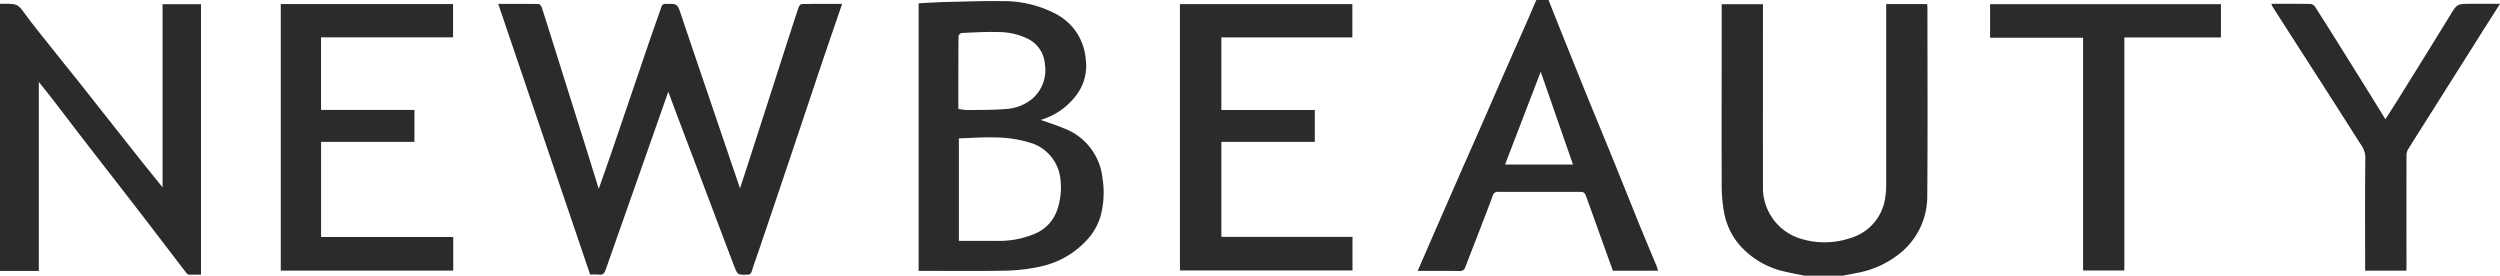
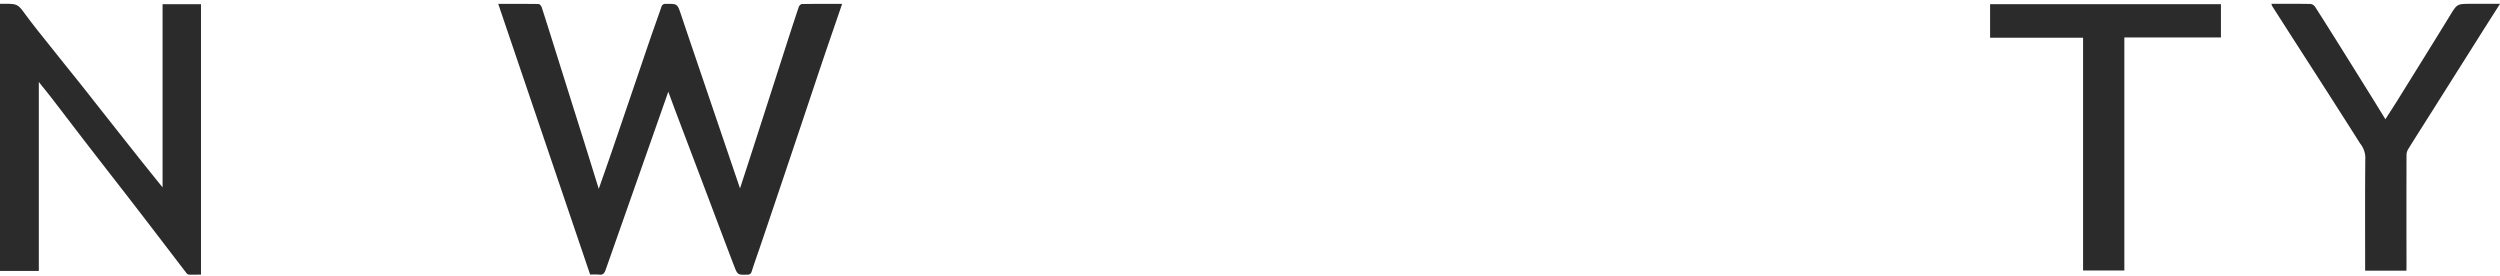
<svg xmlns="http://www.w3.org/2000/svg" id="light-logo4" width="143.924" height="15.869" viewBox="0 0 143.924 15.869">
  <g id="Group_6854" data-name="Group 6854">
    <path id="Path_19854" data-name="Path 19854" d="M0,.96c.063,0,.126,0,.189,0,.848,0,.832.015,1.325.683s1.027,1.317,1.546,1.97S4.119,4.933,4.646,5.594,5.7,6.932,6.23,7.6q.892,1.13,1.786,2.259c.435.547.876,1.09,1.343,1.671V.985h2.212V16.553c-.232,0-.463.005-.693,0a.231.231,0,0,1-.145-.09c-.86-1.119-1.713-2.243-2.575-3.36-1-1.3-2.018-2.6-3.023-3.9-.711-.919-1.413-1.845-2.123-2.766-.244-.317-.5-.627-.777-.976v10.88H0Z" transform="translate(0 -0.743)" fill="#2b2b2b" />
-     <path id="Path_19855" data-name="Path 19855" d="M443.976,16.677c-.359-.073-.721-.138-1.078-.222a4.86,4.86,0,0,1-2.673-1.562,4.023,4.023,0,0,1-.9-2.014,8.858,8.858,0,0,1-.11-1.36c-.009-3.376,0-6.752,0-10.127,0-.107,0-.215,0-.342h2.376v.3c0,3.457-.007,6.914,0,10.371a3.063,3.063,0,0,0,2.252,2.852,4.625,4.625,0,0,0,2.788-.062,2.814,2.814,0,0,0,2-2.339,4.356,4.356,0,0,0,.054-.665q0-5.091,0-10.182V1.044h2.363c0,.087.012.174.012.26,0,3.574.021,7.149-.01,10.723a4.211,4.211,0,0,1-1.452,3.265,5.514,5.514,0,0,1-2.538,1.218c-.289.06-.579.111-.869.167Z" transform="translate(-340.098 -0.808)" fill="#2b2b2b" />
-     <path id="Path_19856" data-name="Path 19856" d="M369.2,0c.251.632.5,1.264.754,1.894q.731,1.821,1.467,3.64c.531,1.3,1.072,2.6,1.6,3.905.5,1.228.989,2.46,1.489,3.688.3.729.606,1.454.907,2.181.036.088.058.181.089.28h-2.6q-.741-2.057-1.479-4.112c-.153-.429-.146-.431-.58-.431-1.507,0-3.015,0-4.522,0a.294.294,0,0,0-.34.233c-.509,1.367-1.045,2.723-1.57,4.084a.317.317,0,0,1-.349.241c-.79-.016-1.581-.007-2.4-.007l.849-1.95q.748-1.716,1.5-3.431c.412-.94.83-1.878,1.243-2.818.491-1.119.976-2.24,1.467-3.358.417-.949.84-1.895,1.257-2.843.174-.4.342-.8.512-1.194Zm-.45,4.133-2.053,5.34h3.911l-1.857-5.34" transform="translate(-280.052)" fill="#2b2b2b" />
    <path id="Path_19858" data-name="Path 19858" d="M127.1.959c.8,0,1.562,0,2.319.009.065,0,.162.115.188.195.367,1.144.725,2.291,1.085,3.437q.66,2.1,1.322,4.2c.291.927.577,1.855.874,2.812.265-.759.525-1.492.777-2.228q1.068-3.124,2.13-6.249c.229-.67.472-1.334.7-2a.224.224,0,0,1,.251-.173c.674-.01.667-.012.883.633.481,1.433.97,2.863,1.456,4.295l1.935,5.693c.27-.83.529-1.62.784-2.412q.843-2.612,1.682-5.225c.3-.934.6-1.867.913-2.8.024-.072.115-.174.176-.175C145.34.956,146.1.96,146.9.96c-.373,1.091-.74,2.15-1.1,3.211-.562,1.667-1.115,3.337-1.676,5q-.946,2.817-1.9,5.632c-.175.519-.363,1.034-.529,1.556-.043.136-.095.186-.237.19-.563.015-.575.024-.777-.5-.52-1.352-1.027-2.708-1.539-4.063q-.878-2.319-1.756-4.638c-.162-.428-.319-.858-.494-1.33-.473,1.346-.93,2.645-1.387,3.944q-.977,2.776-1.954,5.552c-.091.259-.181.517-.273.775-.061.17-.148.289-.366.258a3.775,3.775,0,0,0-.519,0L127.1.959" transform="translate(-98.418 -0.738)" fill="#2b2b2b" />
-     <path id="Path_19859" data-name="Path 19859" d="M234.351.4c.557-.027,1.094-.063,1.632-.076C237.035.3,238.088.261,239.14.276a6.452,6.452,0,0,1,3.1.731,3.209,3.209,0,0,1,1.728,2.586,2.775,2.775,0,0,1-.558,2.121,3.946,3.946,0,0,1-2.031,1.4c.44.158.879.293,1.3.471a3.447,3.447,0,0,1,2.254,2.861,5.26,5.26,0,0,1-.106,2.2,3.4,3.4,0,0,1-.692,1.274,5.058,5.058,0,0,1-2.884,1.658,10.456,10.456,0,0,1-1.9.216c-1.659.03-3.32.01-5,.01Zm2.318,7.788v5.89c.743,0,1.468,0,2.193,0a5.259,5.259,0,0,0,2.133-.392,2.271,2.271,0,0,0,1.3-1.3,3.986,3.986,0,0,0,.218-1.88,2.448,2.448,0,0,0-1.556-2.018,6.93,6.93,0,0,0-2.2-.364c-.681-.023-1.364.031-2.046.051a.354.354,0,0,0-.051.014m-.017-1.709a3.546,3.546,0,0,0,.5.067c.755-.01,1.512,0,2.264-.062a2.622,2.622,0,0,0,1.5-.6,2.18,2.18,0,0,0,.712-1.981,1.753,1.753,0,0,0-1.007-1.472,3.847,3.847,0,0,0-1.672-.375c-.7-.023-1.4.022-2.1.053-.07,0-.193.115-.193.177-.011,1.389-.009,2.778-.009,4.192" transform="translate(-181.466 -0.211)" fill="#2b2b2b" />
-     <path id="Path_19860" data-name="Path 19860" d="M301.014,16.394V1.061h9.927V2.975H303.4V7.153h5.379V8.99H303.4v5.469h7.548v1.935Z" transform="translate(-233.086 -0.822)" fill="#2b2b2b" />
-     <path id="Path_19861" data-name="Path 19861" d="M81.558,14.454v1.932H71.63V1.045h9.918V2.96h-7.6V7.138h5.377V8.975H73.951v5.479Z" transform="translate(-55.466 -0.809)" fill="#2b2b2b" />
    <path id="Path_19862" data-name="Path 19862" d="M520.984,1.069V2.984h-5.56V16.4h-2.376V3h-5.353V1.069Z" transform="translate(-393.126 -0.828)" fill="#2b2b2b" />
    <path id="Path_19863" data-name="Path 19863" d="M587.247,16.337h-2.376v-.324c0-2.076-.011-4.152.011-6.227a1.356,1.356,0,0,0-.3-.774C583.3,6.985,582,4.968,580.7,2.947q-.588-.917-1.175-1.834a.742.742,0,0,1-.05-.14c.768,0,1.516-.006,2.263.008A.392.392,0,0,1,582,1.16c.545.85,1.081,1.706,1.617,2.562s1.059,1.7,1.587,2.544c.271.435.538.872.833,1.351.235-.366.452-.7.661-1.032,1.018-1.639,2.04-3.277,3.049-4.922.419-.682.407-.69,1.218-.69h1.672c-.328.515-.635,1-.94,1.477q-1.468,2.325-2.935,4.65c-.473.749-.951,1.495-1.417,2.247a.686.686,0,0,0-.092.345q-.008,3.168,0,6.336Z" transform="translate(-448.711 -0.753)" fill="#2b2b2b" />
  </g>
</svg>